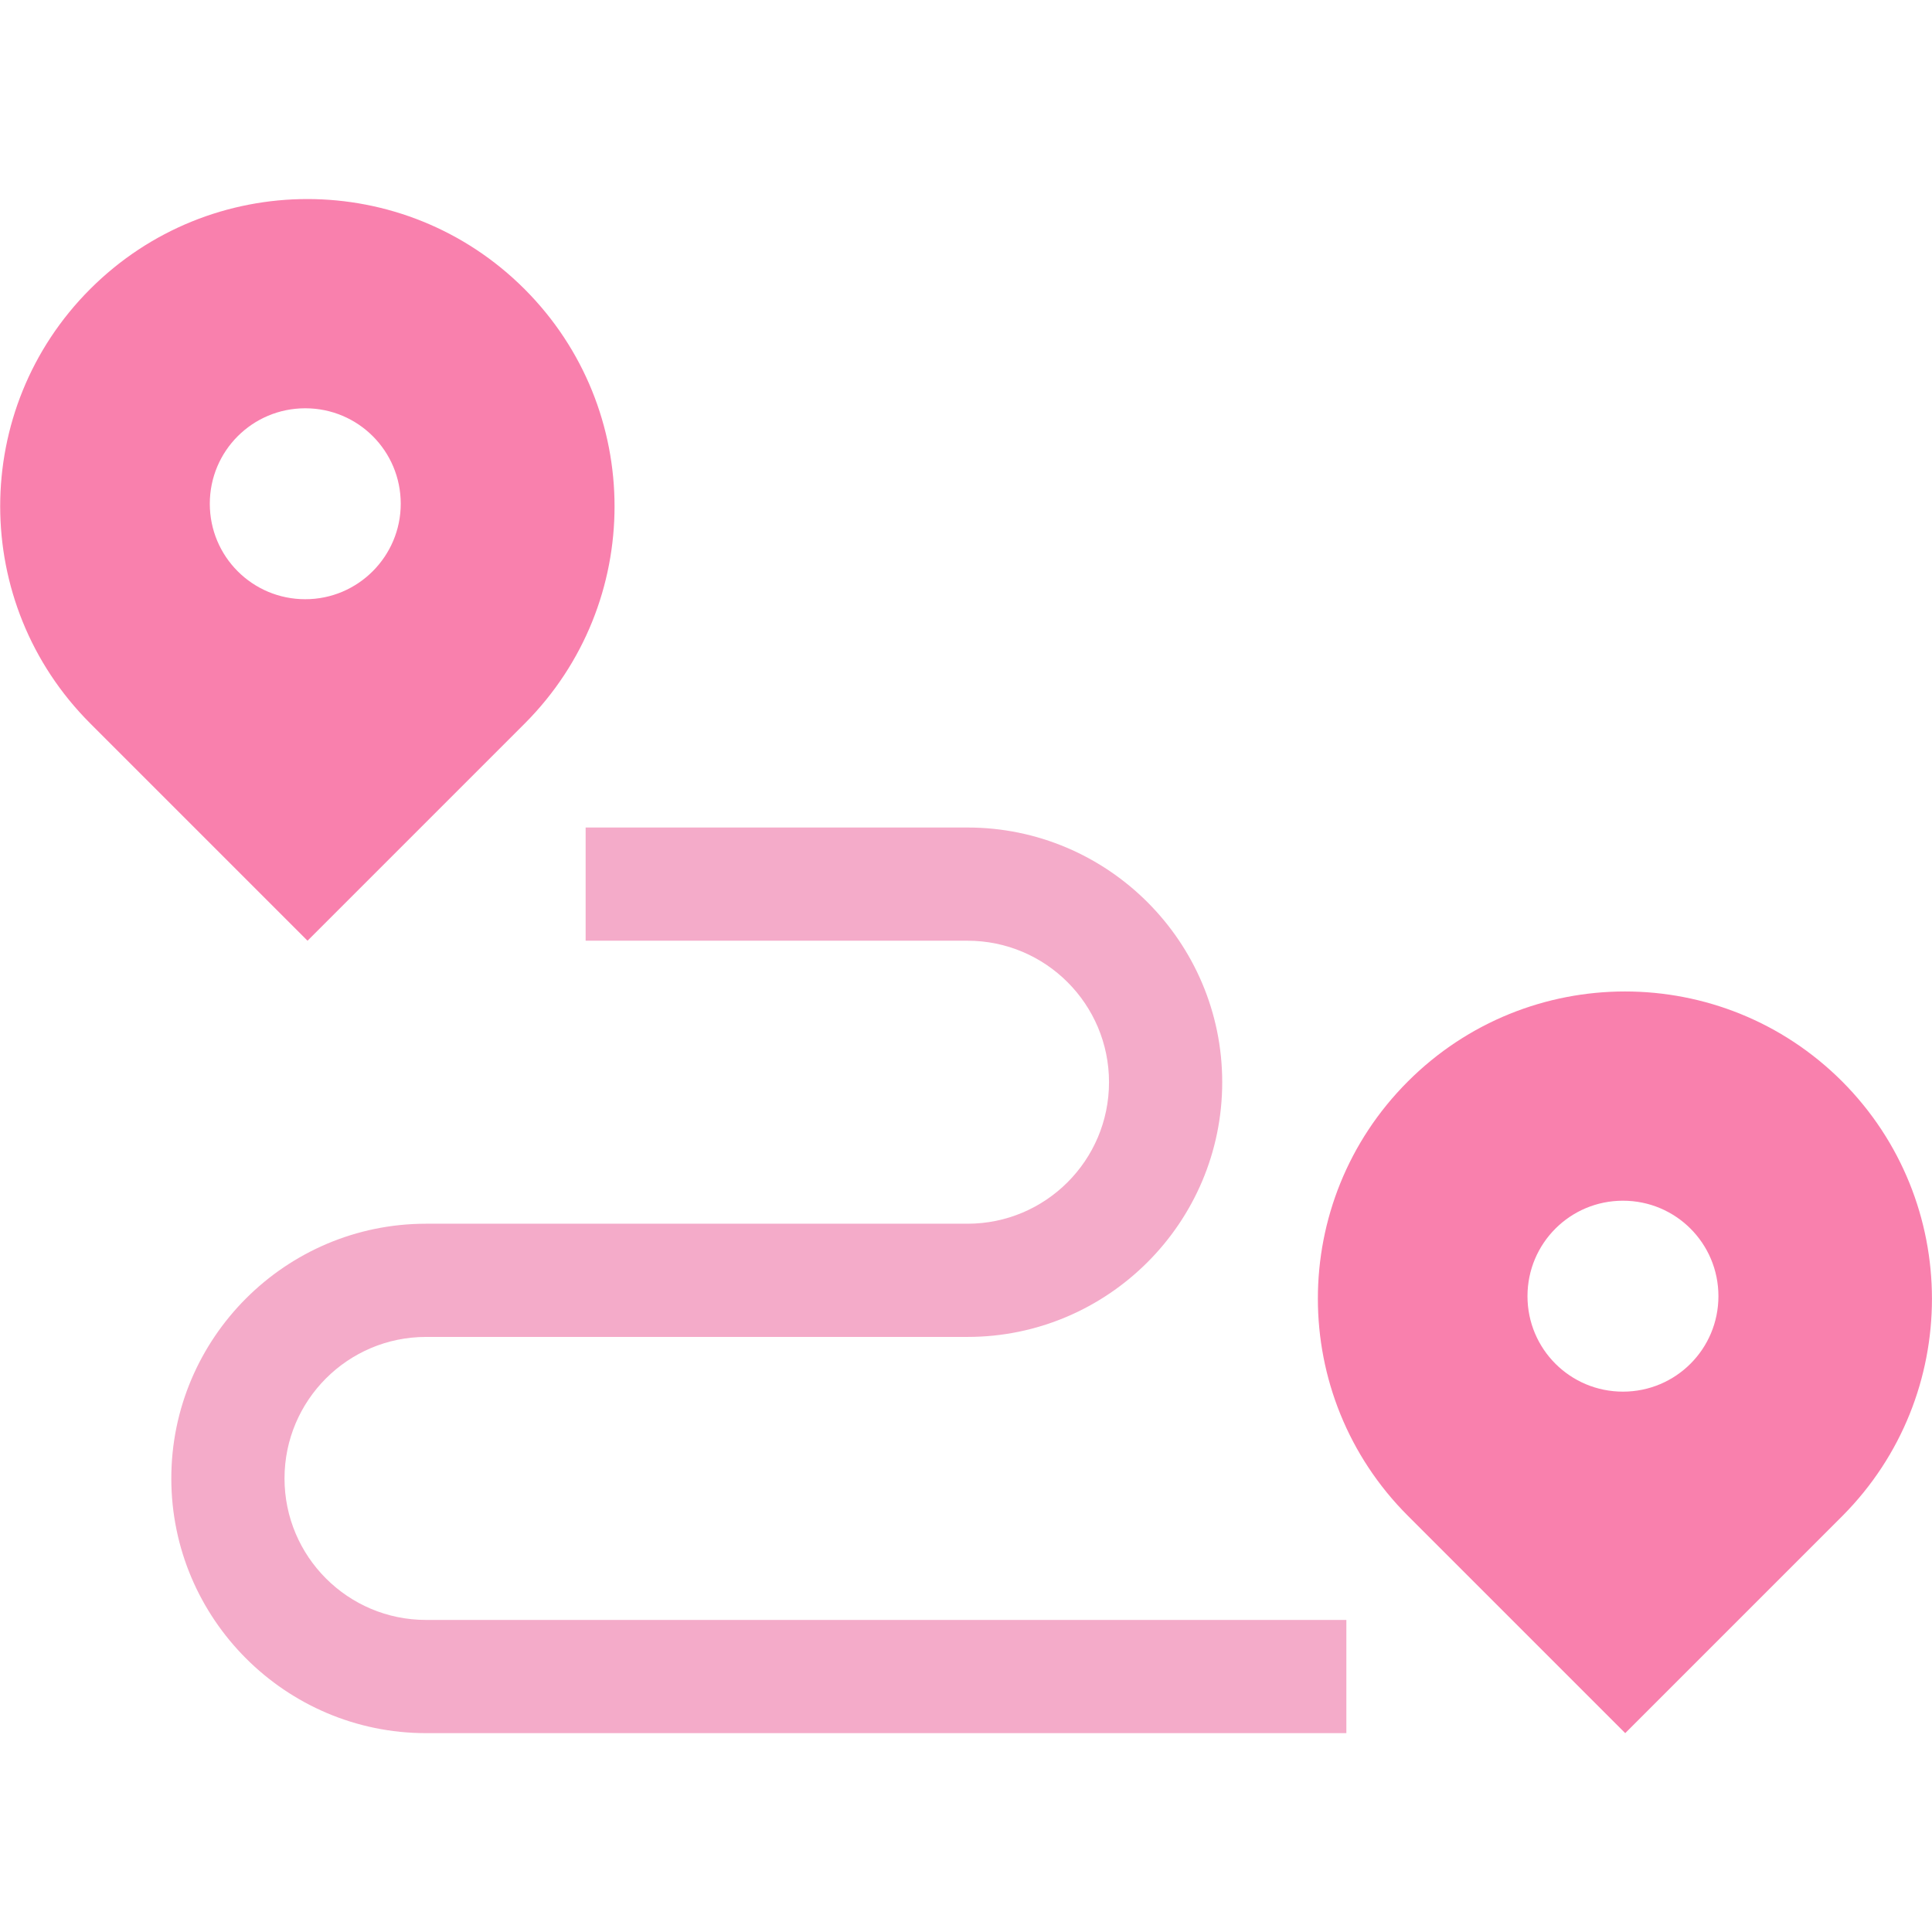
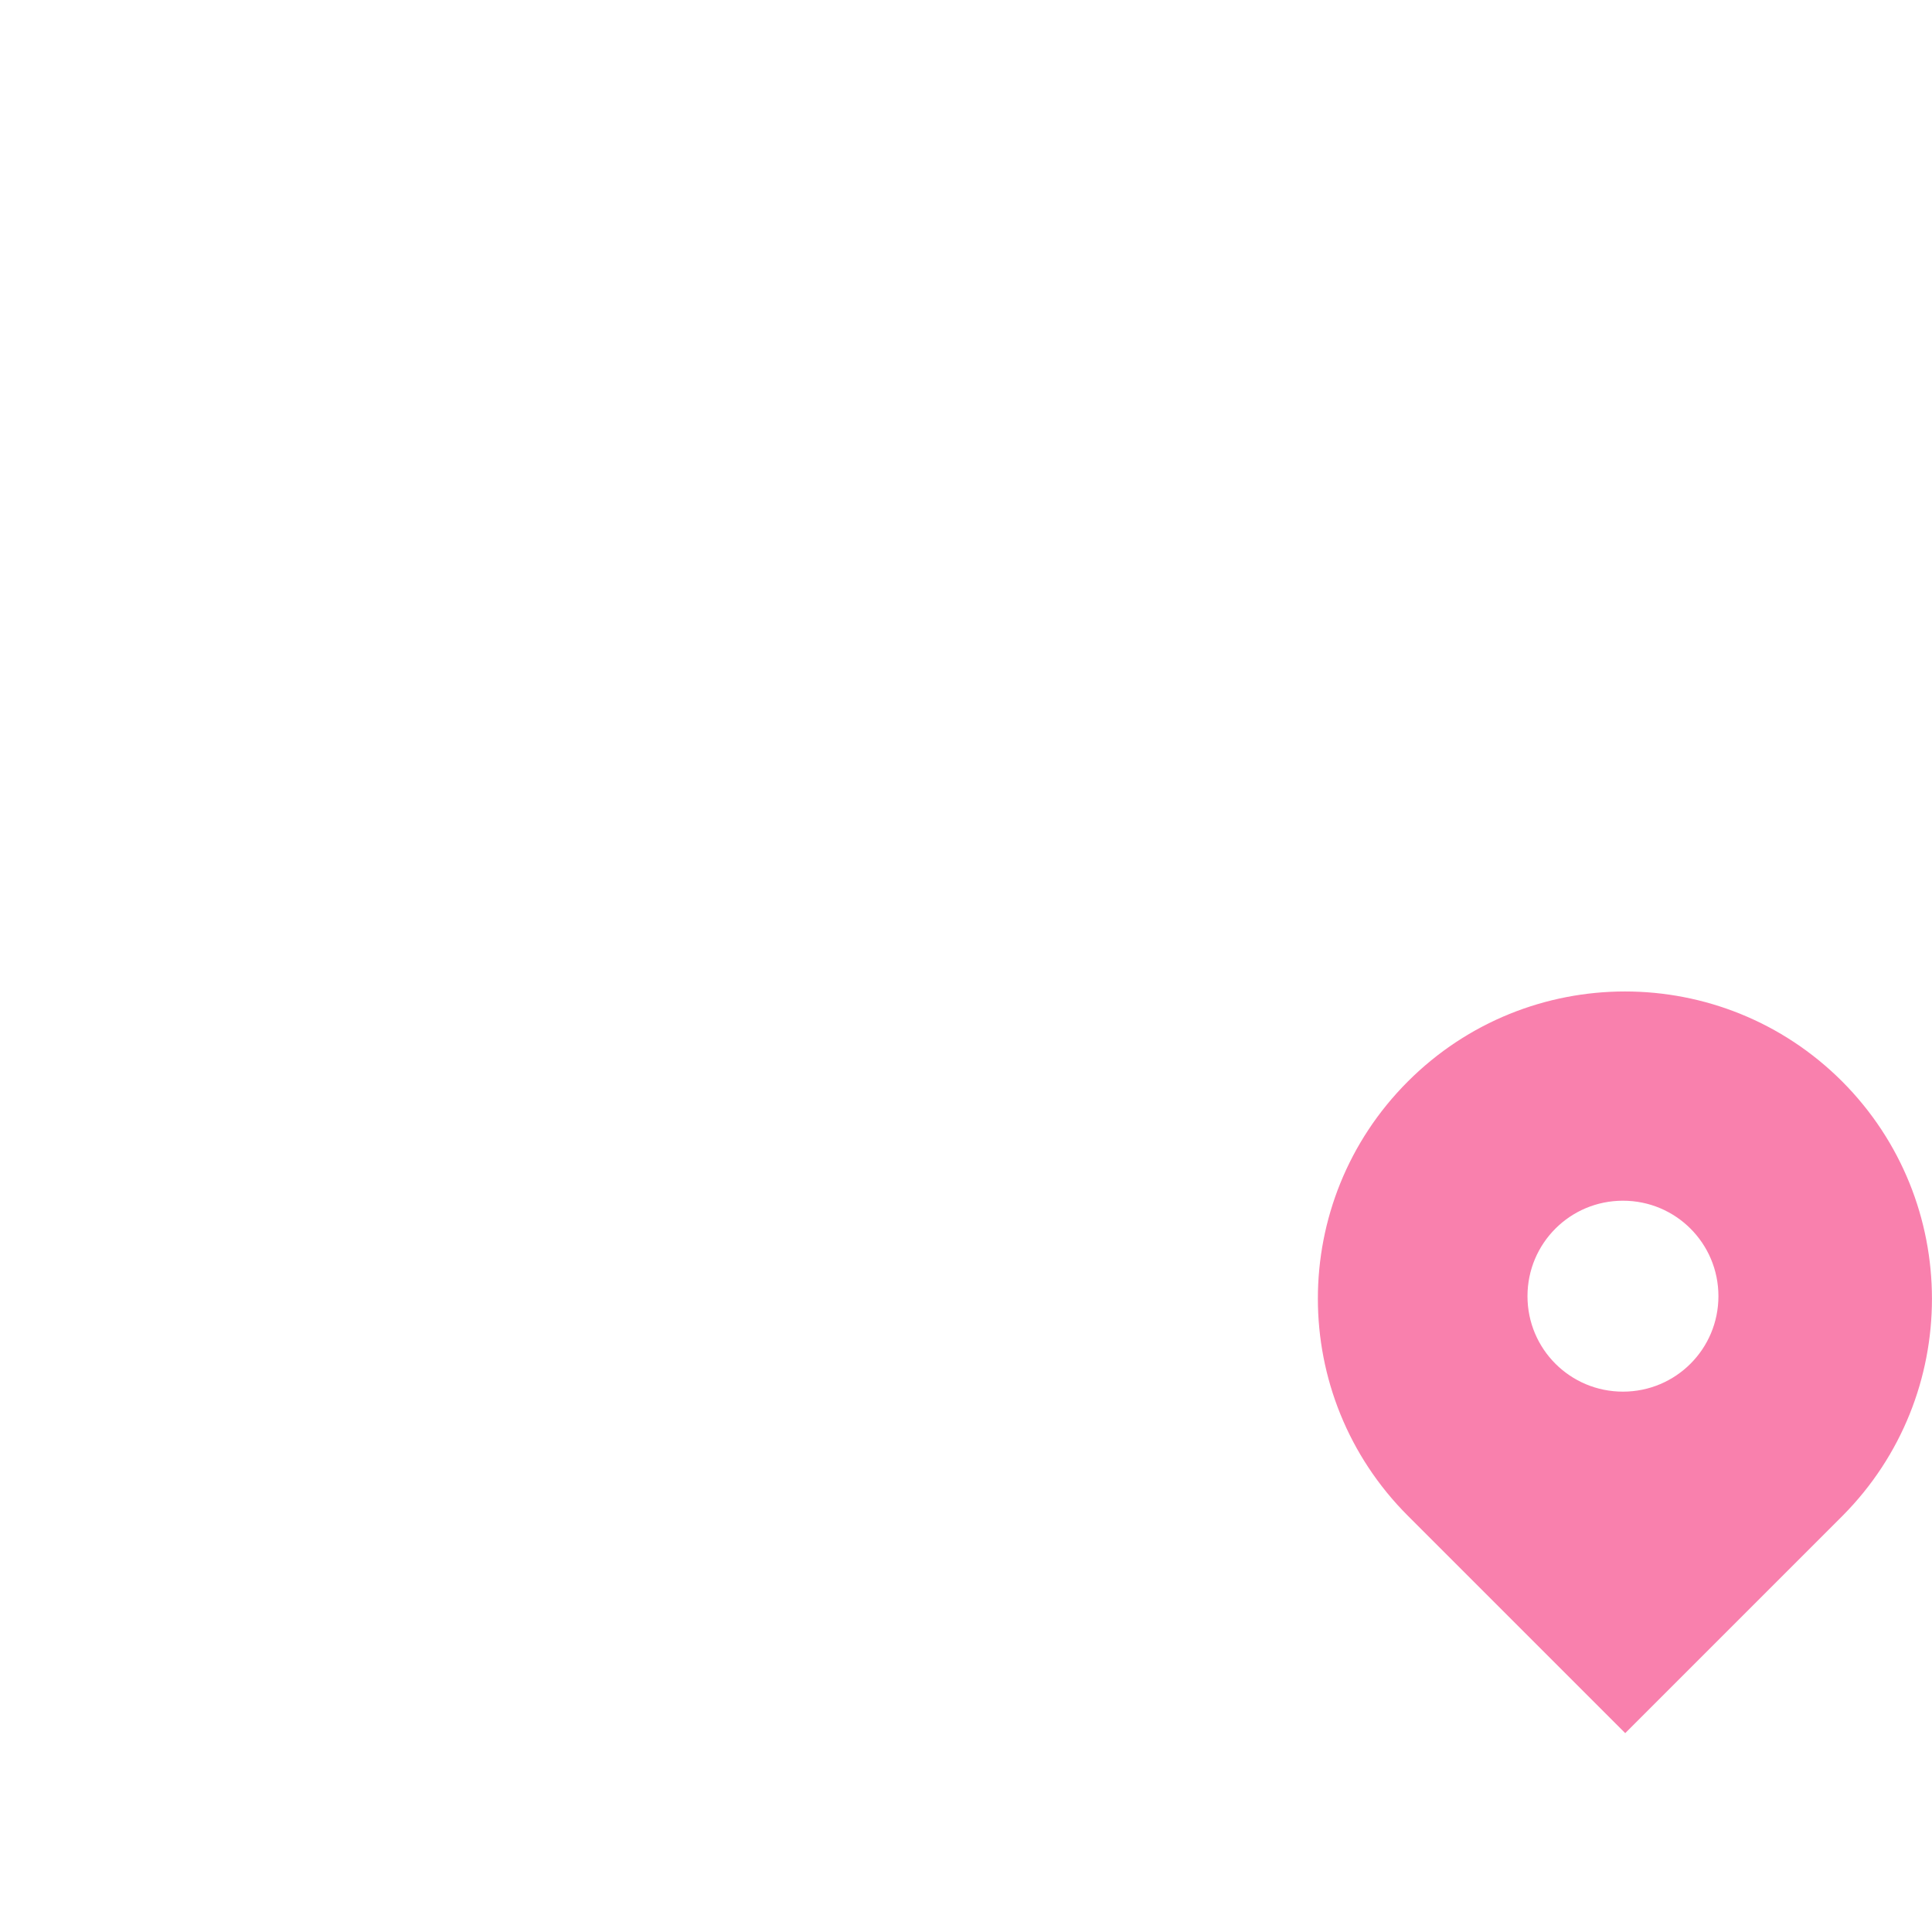
<svg xmlns="http://www.w3.org/2000/svg" version="1.1" id="Capa_1" x="0px" y="0px" viewBox="0 0 512 512" style="enable-background:new 0 0 512 512;" xml:space="preserve">
  <style type="text/css">
	.st0{fill:#F4ABC9;}
	.st1{fill:#F980AD;}
</style>
  <g>
    <g>
-       <path class="st0" d="M112.9,429.3c-20.7,0-37.5-16.8-37.5-37.5s16.8-37.5,37.5-37.5h143.5c37.2,0,67.5-30.3,67.5-67.5    s-30.3-67.5-67.5-67.5H155.2v30h101.2c20.7,0,37.5,16.8,37.5,37.5s-16.8,37.5-37.5,37.5H112.9c-37.2,0-67.5,30.3-67.5,67.5    s30.3,67.5,67.5,67.5h243.9v-30L112.9,429.3L112.9,429.3z" />
-     </g>
+       </g>
  </g>
  <g>
    <g>
-       <path class="st1" d="M139,76.6c-31.8-31.8-83.3-31.8-115.1,0c-31.8,31.8-31.8,83.3,0,115.1l57.6,57.6l57.6-57.6    C170.8,159.9,170.8,108.4,139,76.6z M80.9,158.8c-14,0-25.3-11.3-25.3-25.3s11.3-25.3,25.3-25.3s25.3,11.3,25.3,25.3    C106.2,147.4,94.9,158.8,80.9,158.8z" />
-     </g>
+       </g>
  </g>
  <g>
    <g>
      <path class="st1" d="M488.2,286.6c-31.8-31.8-83.3-31.8-115.1,0c-31.8,31.8-31.8,83.3,0,115.1l57.6,57.6l57.6-57.6    C519.9,369.9,519.9,318.4,488.2,286.6z M430.1,368.8c-14,0-25.3-11.3-25.3-25.3s11.3-25.3,25.3-25.3s25.3,11.3,25.3,25.3    C455.4,357.5,444.1,368.8,430.1,368.8z" />
    </g>
  </g>
</svg>